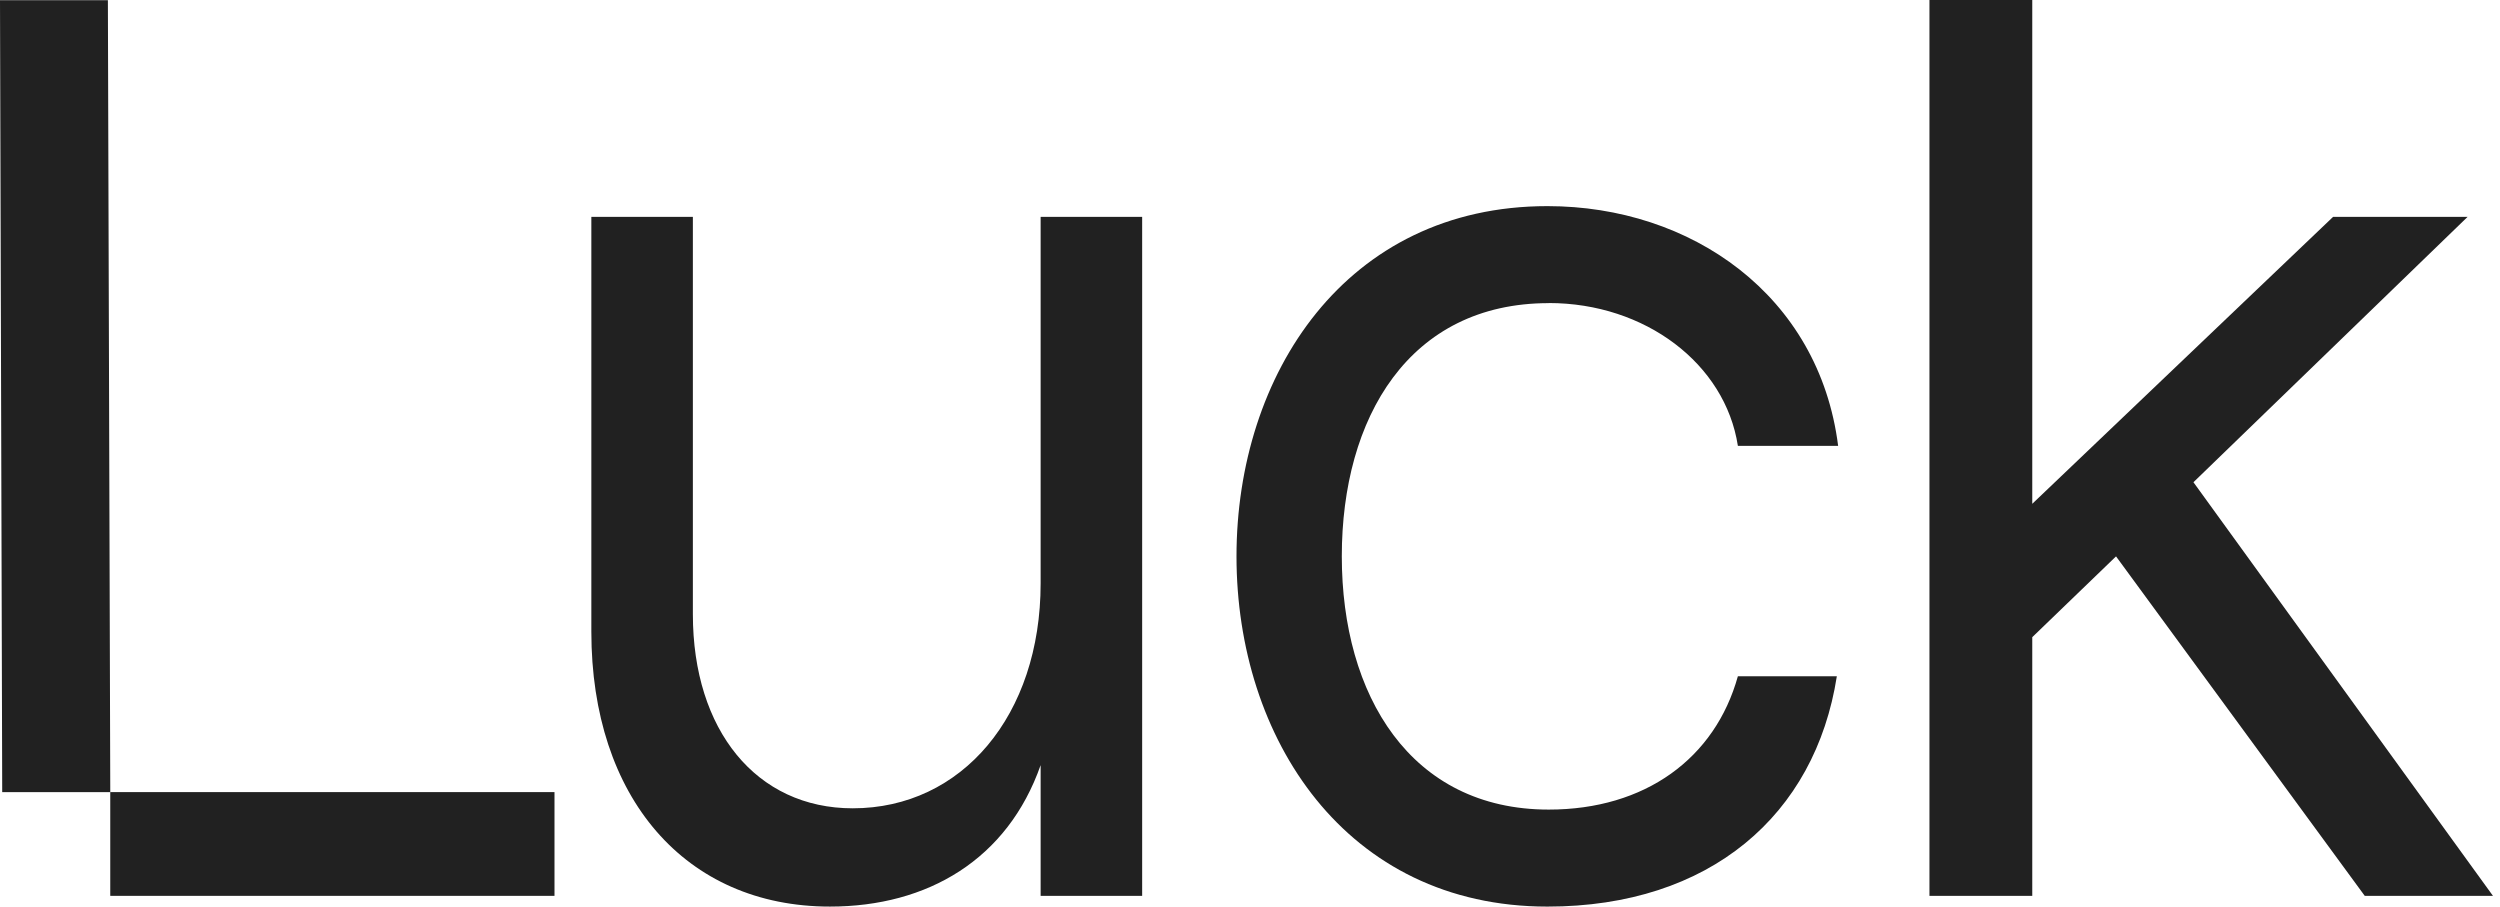
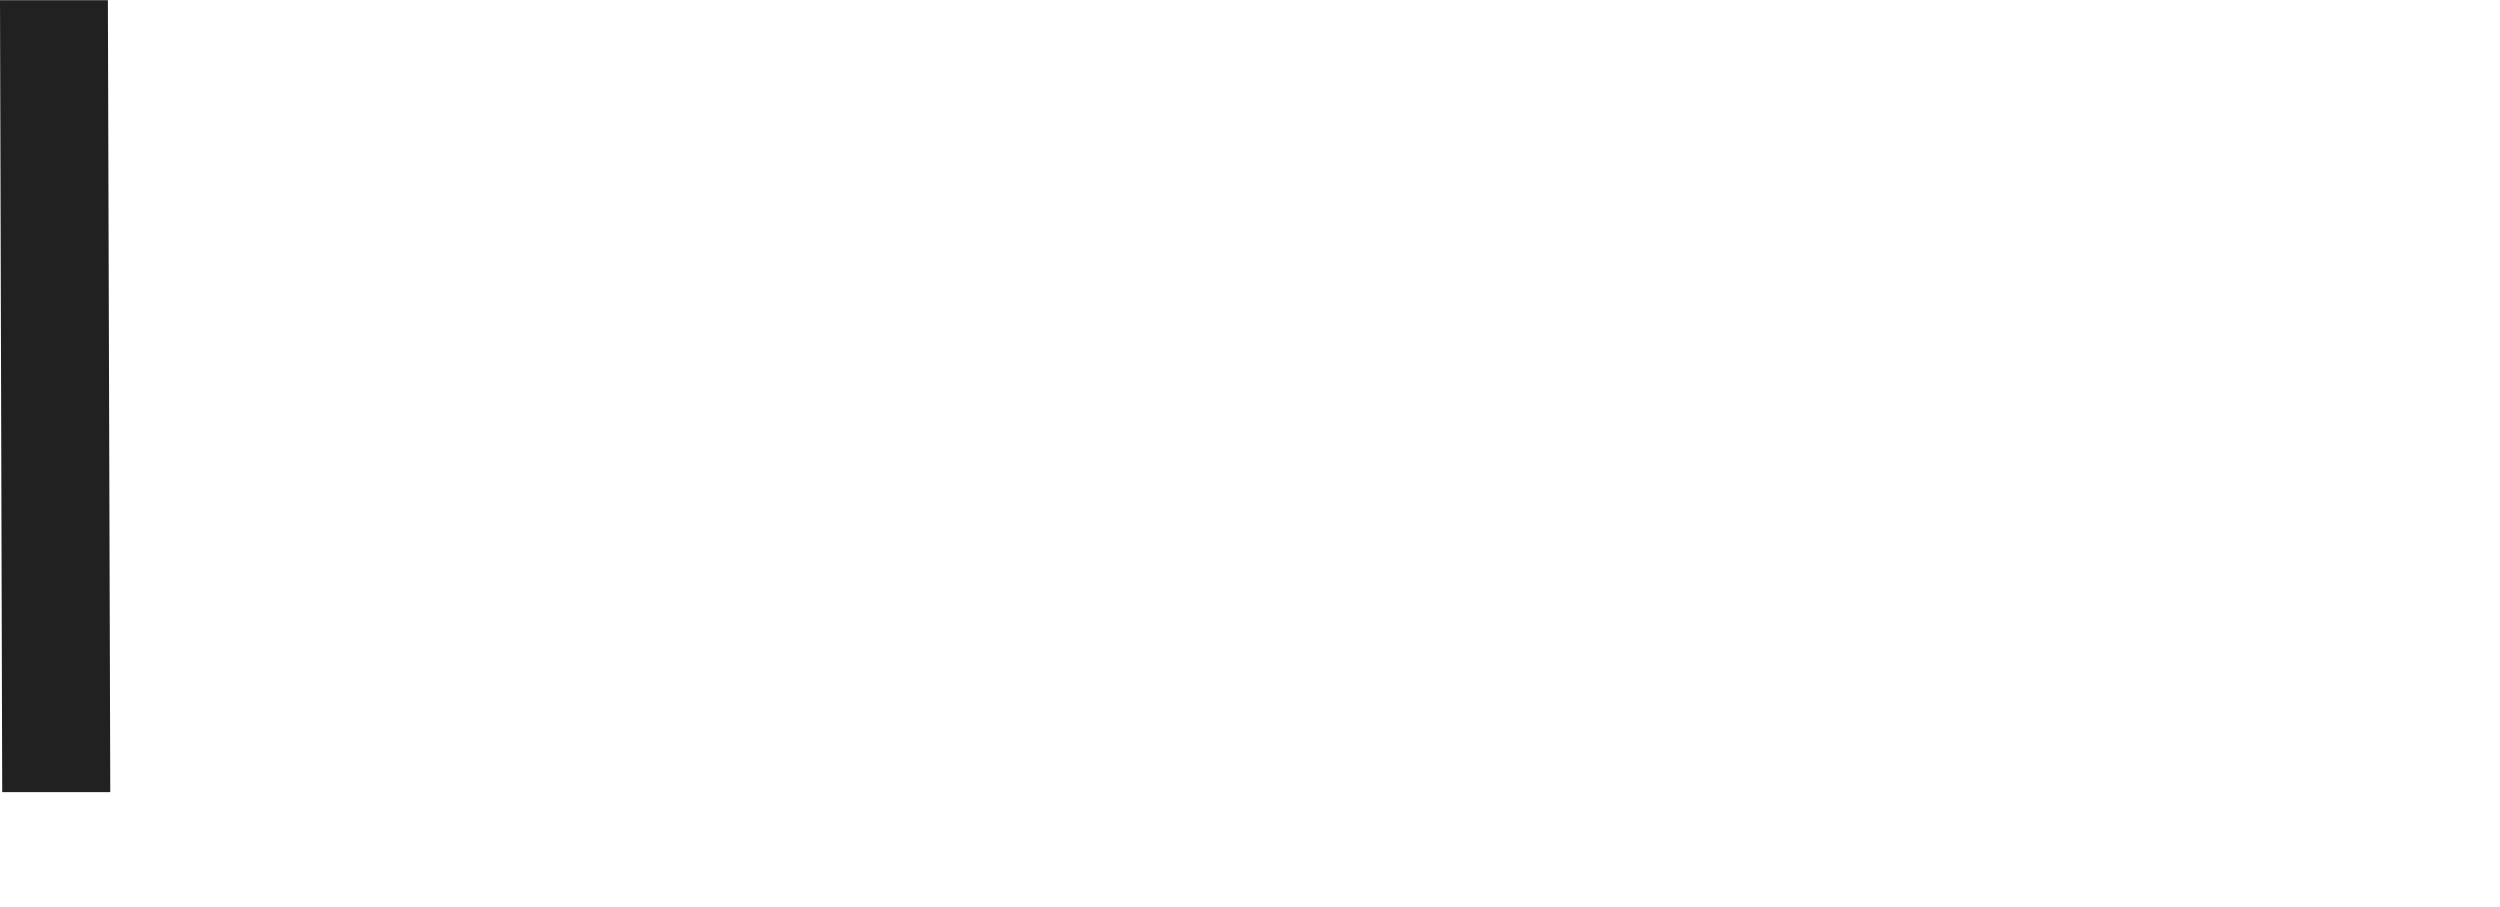
<svg xmlns="http://www.w3.org/2000/svg" width="182" height="66" viewBox="0 0 182 66" fill="none">
-   <path d="M75.758 42.465C75.758 52.074 70.028 58.845 62.081 58.845C55.058 58.845 50.441 53.155 50.441 44.72V15.788H43.05V45.993C43.05 58.055 49.885 65.999 60.419 65.999C67.536 65.999 73.352 62.564 75.758 55.701V65.217H83.149V15.788H75.758V42.465Z" fill="#212121" />
-   <path d="M112.747 22.061C119.77 22.061 125.593 26.478 126.518 32.459H133.816C132.429 21.478 123.094 15.006 112.654 15.006C97.965 15.006 90.017 27.267 90.017 40.503C90.017 53.739 97.965 66 112.654 66C124.481 66 132.147 59.329 133.722 49.23H126.518C124.856 55.211 119.77 58.938 112.747 58.938C102.676 58.938 97.683 50.602 97.683 40.503C97.683 30.404 102.582 22.068 112.747 22.068V22.061Z" fill="#212121" />
  <path d="M0 0.014L0.161 57.666H8.028L7.854 0.014H0Z" fill="#212121" />
-   <path d="M40.367 57.665H8.027V65.218H40.367V57.665Z" fill="#212121" />
-   <path d="M159.683 35.106L179.639 15.789H169.848L147.949 36.677V0H140.464V65.219H147.949V46.386L154.047 40.504L172.154 65.219H181.488L159.683 35.106Z" fill="#212121" />
</svg>